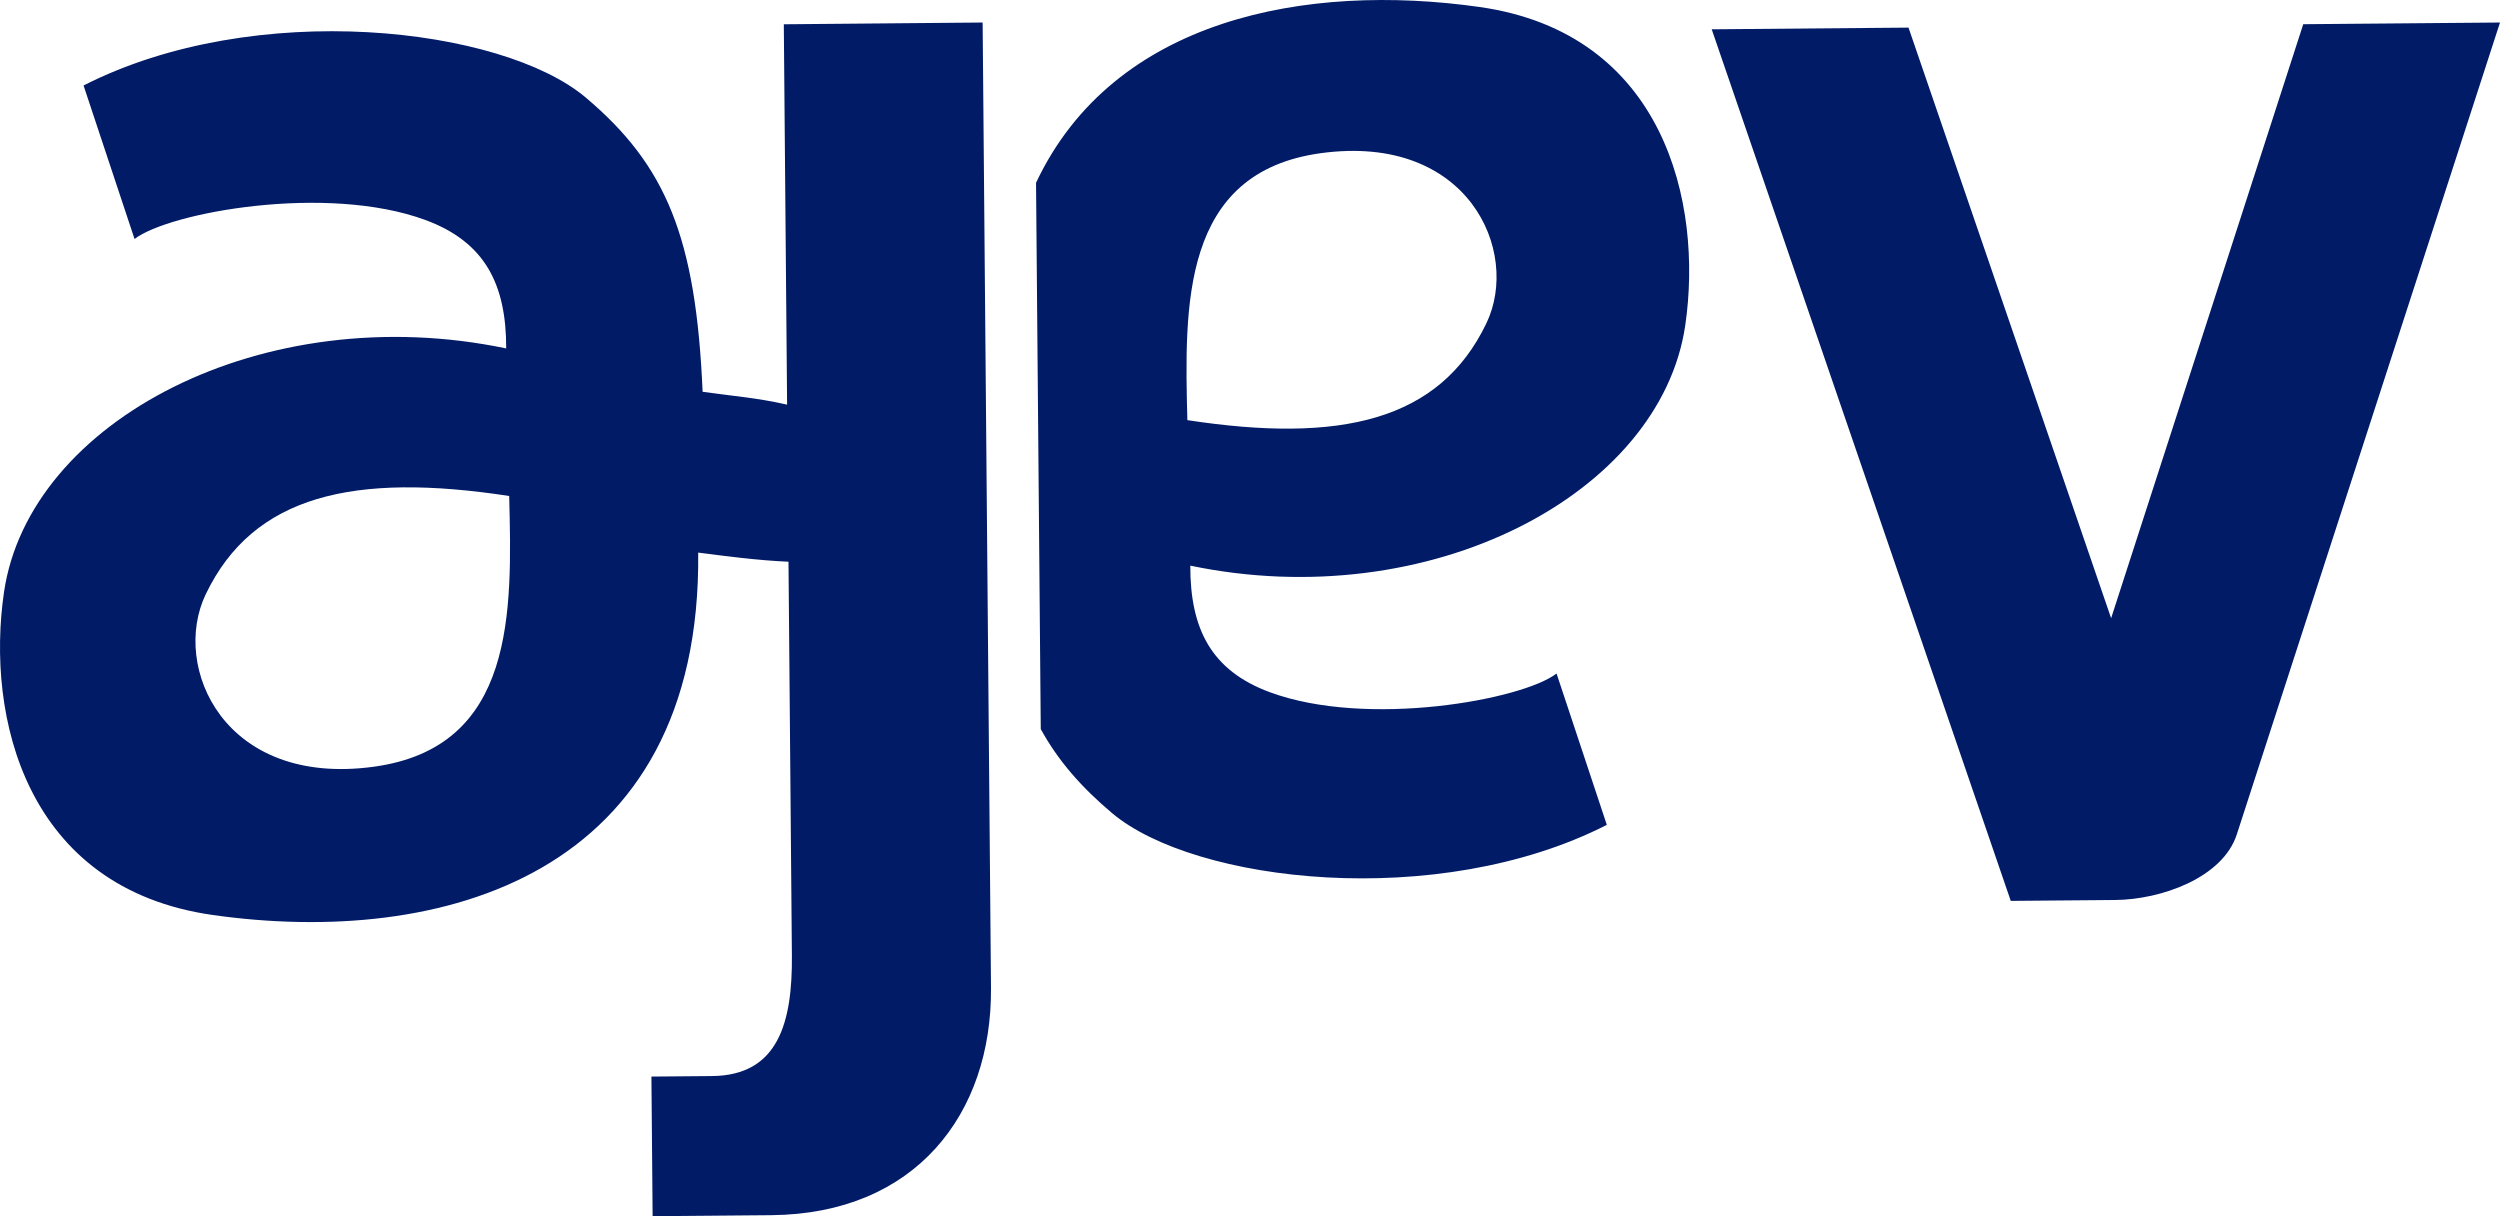
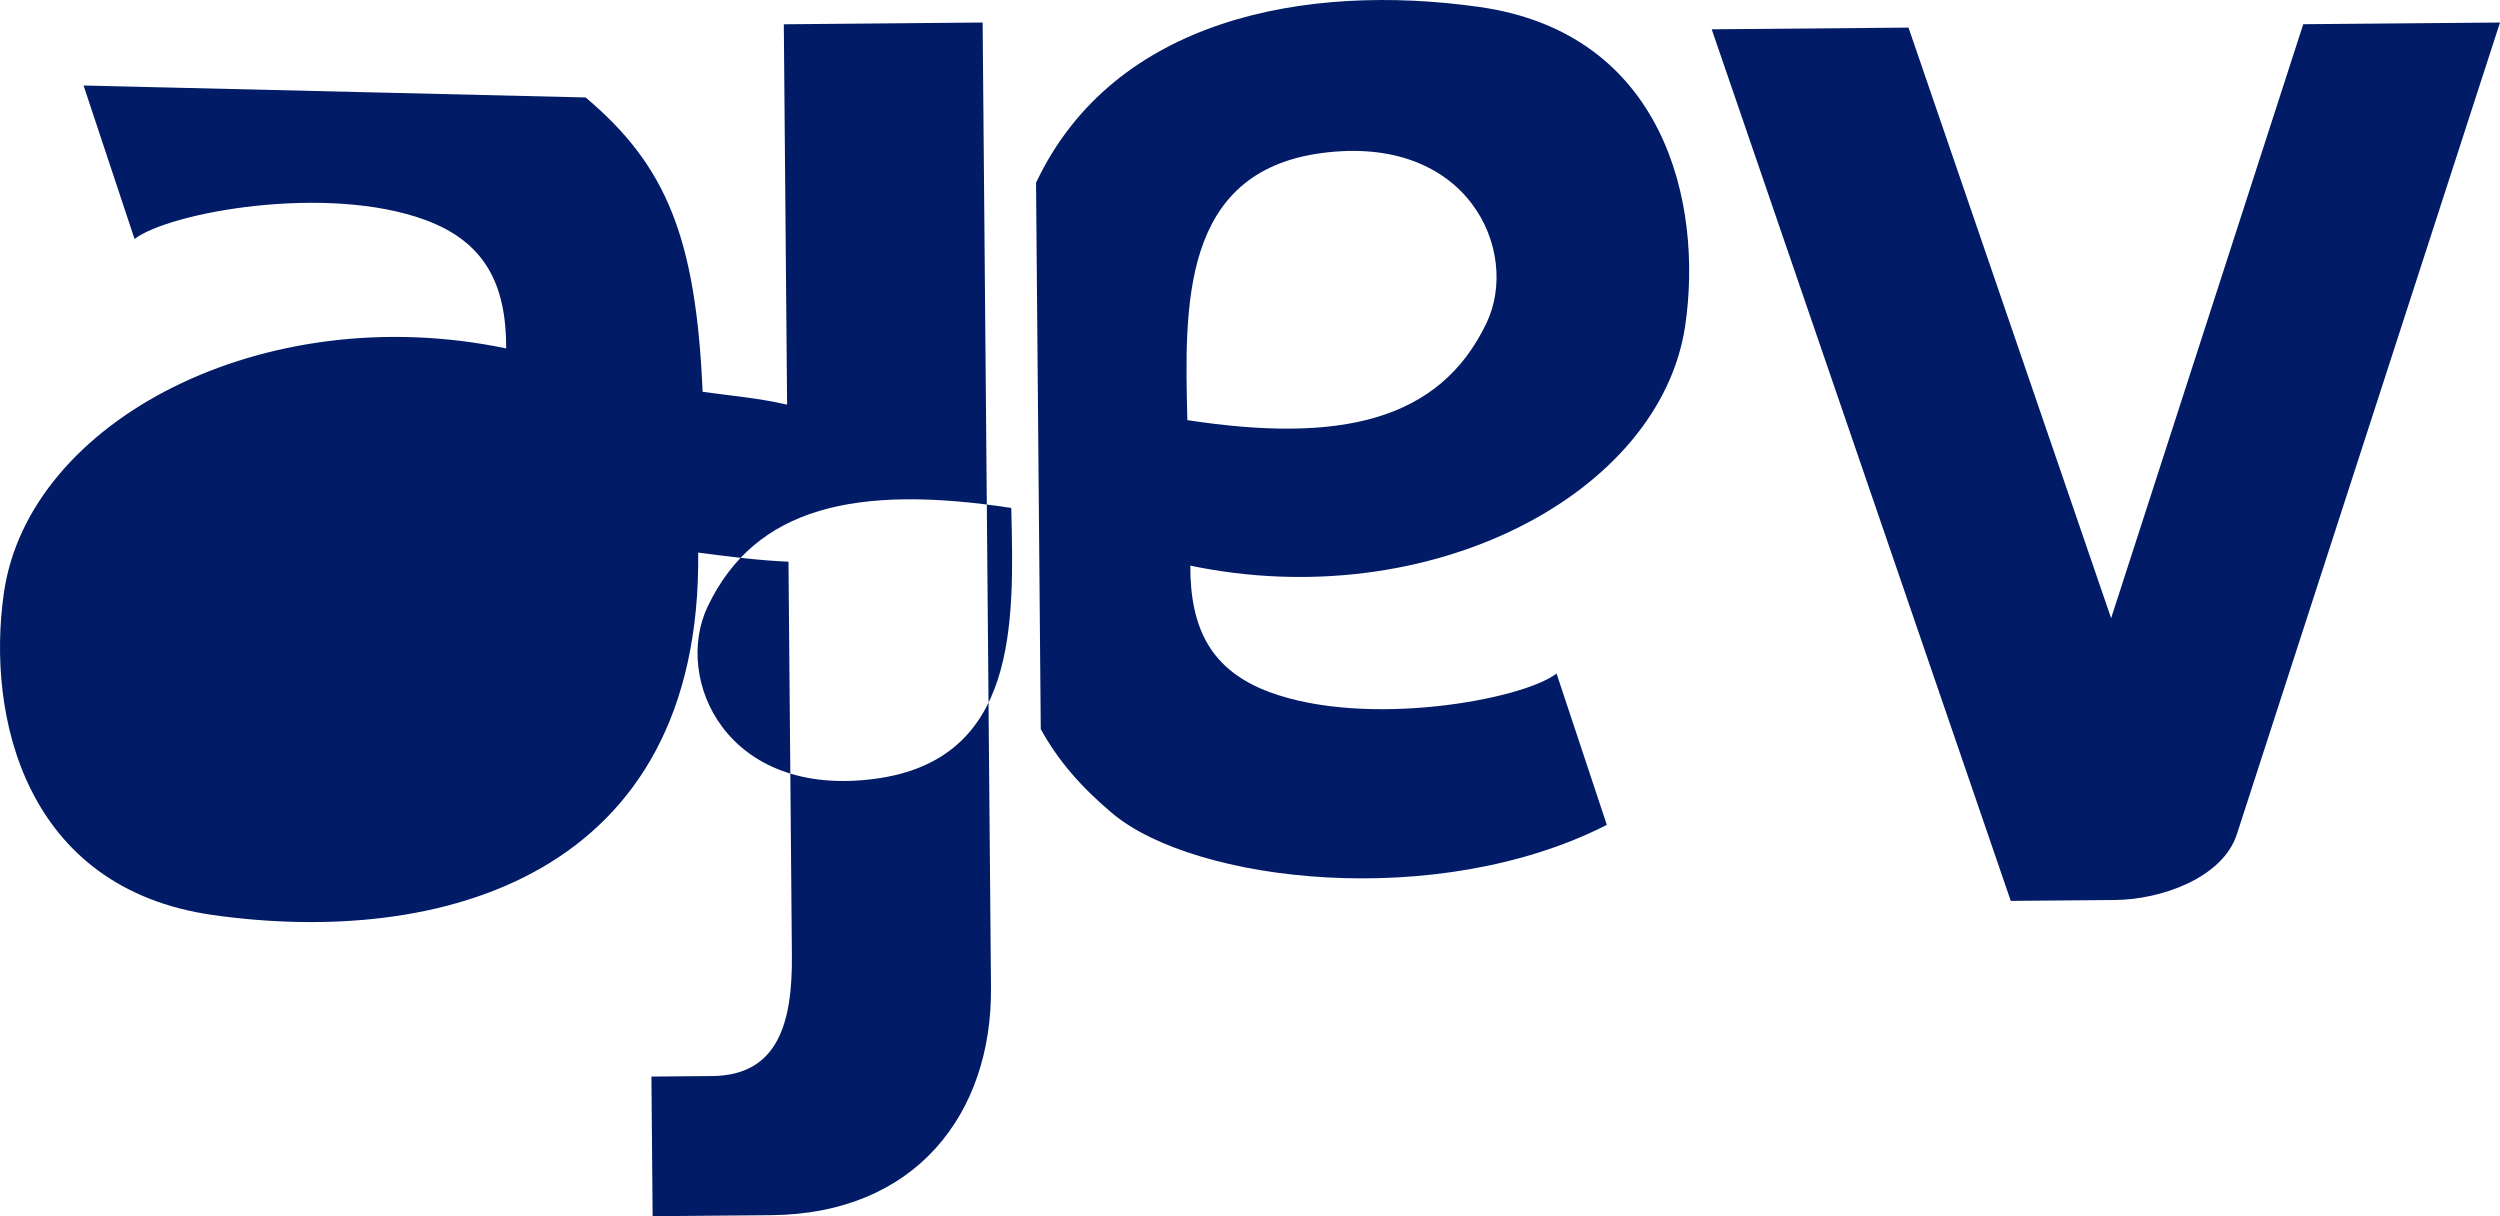
<svg xmlns="http://www.w3.org/2000/svg" width="111" height="54">
  <g fill="#011B67" fill-rule="evenodd">
-     <path d="m3.71 3.796 2.264 6.815c1.535-1.183 8.531-2.461 12.917-.842 2.636.974 3.59 2.846 3.584 5.701C11.697 13.22 1.287 18.686.177 26.294c-.804 5.511.941 13.154 9.278 14.333C19.52 42.051 31.155 38.95 31 24.535c1.127.145 2.637.349 4.009.405l.151 17.481c.025 2.974-.599 5.33-3.545 5.356l-2.692.023.053 6.2 5.269-.046c6.4-.057 9.802-4.494 9.755-10.096L43.629 1l-8.828.078.146 16.888c-1.349-.307-2.403-.38-3.751-.57-.296-6.845-1.61-10.048-5.194-13.069C22.285 1.194 11.333-.09 3.71 3.796m18.898 18.226c.13 5.146.282 11.16-6.014 12.021-6.648.908-9.006-4.43-7.46-7.656 2.112-4.408 6.581-5.42 13.474-4.365M52.719 18.654c-.128-5.075-.28-11.004 5.926-11.853 6.553-.895 8.877 4.367 7.352 7.55-2.08 4.344-6.486 5.342-13.278 4.303m18.624 17.97-2.232-6.72c-1.512 1.168-8.407 2.427-12.73.83-2.598-.96-3.538-2.805-3.532-5.62 10.623 2.218 20.883-3.17 21.977-10.673.792-5.433-.93-12.97-9.143-14.132C58.022-.775 49.445.802 46 8.116l.21 24.255c.768 1.401 1.798 2.578 3.164 3.73 3.662 3.088 14.457 4.355 21.969.523M76 1.301l8.738-.075 8.996 26.222 8.53-26.373L111 1 99.314 37.048c-.625 1.924-3.35 2.894-5.403 2.912l-4.236.036-.397.004L76 1.301z" />
+     <path d="m3.71 3.796 2.264 6.815c1.535-1.183 8.531-2.461 12.917-.842 2.636.974 3.59 2.846 3.584 5.701C11.697 13.22 1.287 18.686.177 26.294c-.804 5.511.941 13.154 9.278 14.333C19.52 42.051 31.155 38.95 31 24.535c1.127.145 2.637.349 4.009.405l.151 17.481c.025 2.974-.599 5.33-3.545 5.356l-2.692.023.053 6.2 5.269-.046c6.4-.057 9.802-4.494 9.755-10.096L43.629 1l-8.828.078.146 16.888c-1.349-.307-2.403-.38-3.751-.57-.296-6.845-1.61-10.048-5.194-13.069m18.898 18.226c.13 5.146.282 11.16-6.014 12.021-6.648.908-9.006-4.43-7.46-7.656 2.112-4.408 6.581-5.42 13.474-4.365M52.719 18.654c-.128-5.075-.28-11.004 5.926-11.853 6.553-.895 8.877 4.367 7.352 7.55-2.08 4.344-6.486 5.342-13.278 4.303m18.624 17.97-2.232-6.72c-1.512 1.168-8.407 2.427-12.73.83-2.598-.96-3.538-2.805-3.532-5.62 10.623 2.218 20.883-3.17 21.977-10.673.792-5.433-.93-12.97-9.143-14.132C58.022-.775 49.445.802 46 8.116l.21 24.255c.768 1.401 1.798 2.578 3.164 3.73 3.662 3.088 14.457 4.355 21.969.523M76 1.301l8.738-.075 8.996 26.222 8.53-26.373L111 1 99.314 37.048c-.625 1.924-3.35 2.894-5.403 2.912l-4.236.036-.397.004L76 1.301z" />
  </g>
</svg>